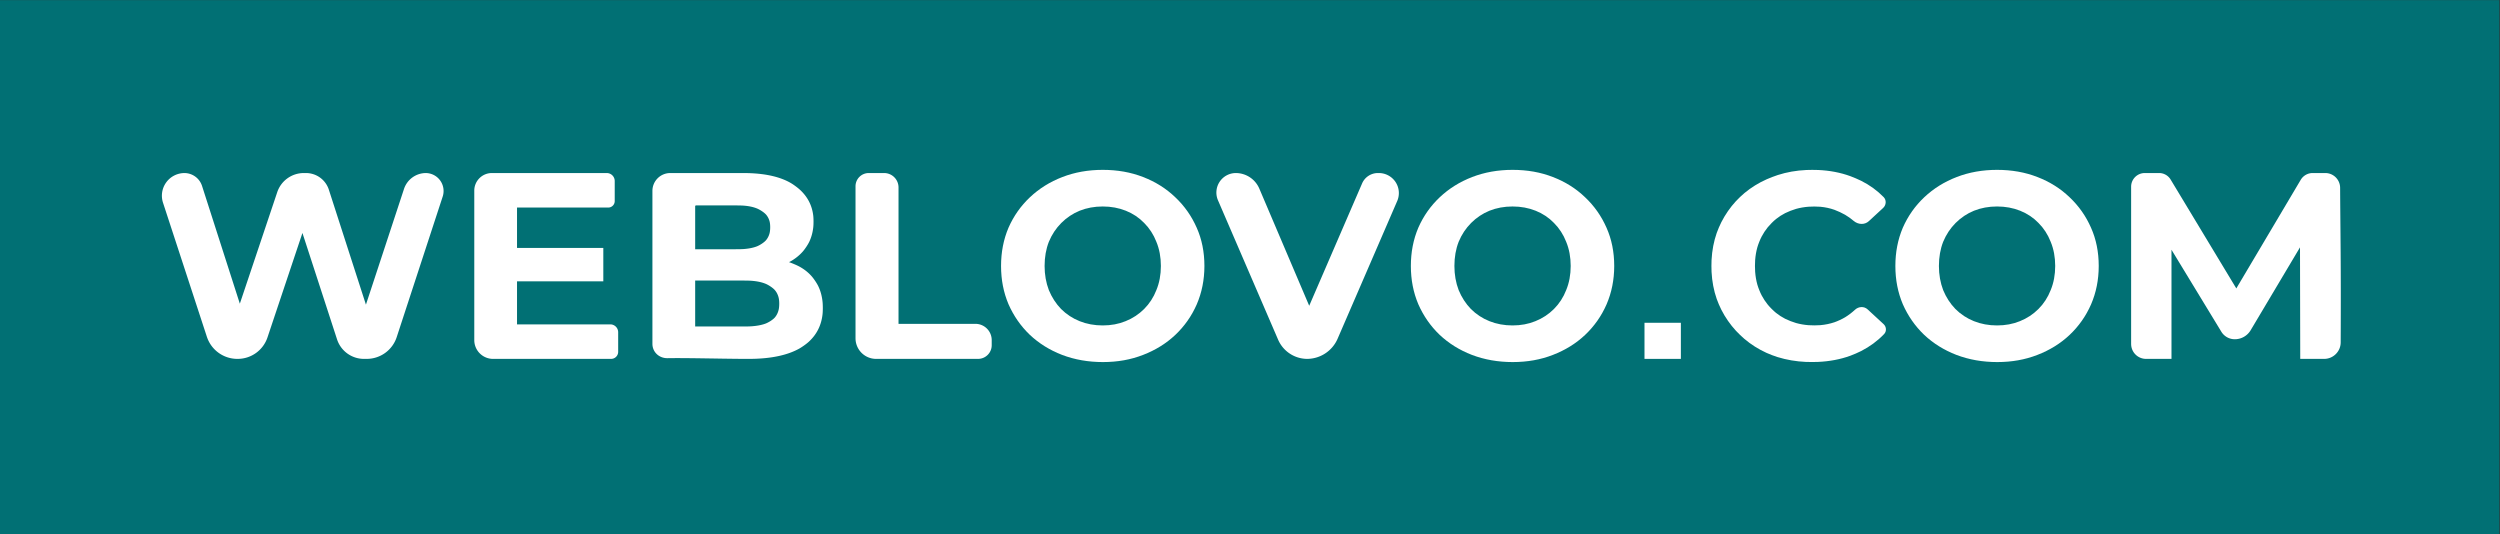
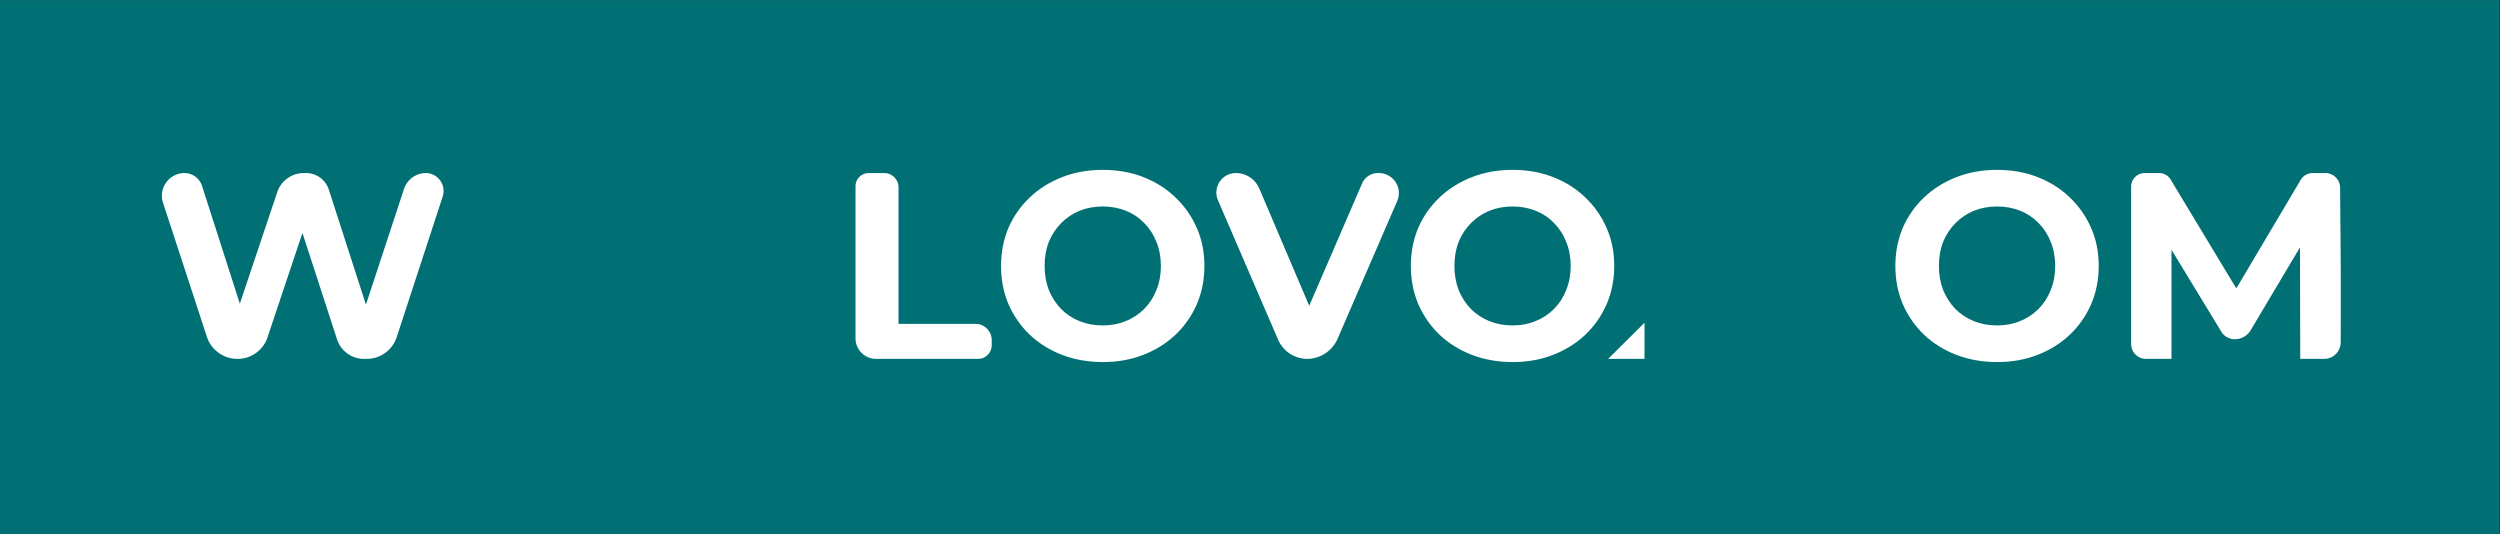
<svg xmlns="http://www.w3.org/2000/svg" xmlns:ns1="http://sodipodi.sourceforge.net/DTD/sodipodi-0.dtd" xmlns:ns2="http://www.inkscape.org/namespaces/inkscape" version="1.1" id="svg2" width="566.933" height="121.16" viewBox="0 0 566.933 121.16" ns1:docname="Bant_Logo_weblovo.svg" ns2:version="1.2.2 (b0a8486541, 2022-12-01)">
  <rect x="0" y="0" width="566.933" height="121.16" fill="#333333" stroke="none" />
  <defs id="defs6">
    <ns2:path-effect effect="fillet_chamfer" id="path-effect723" is_visible="true" lpeversion="1" nodesatellites_param="F,0,0,1,0,2,0,1 @ F,0,0,1,0,2,0,1 @ F,0,0,1,0,2,0,1 @ F,0,0,1,0,2,0,1 @ F,0,0,1,0,2,0,1 @ F,0,0,1,0,2,0,1 @ F,0,0,1,0,2,0,1 @ F,0,0,1,0,2,0,1 @ F,0,0,1,0,2,0,1 @ F,0,0,1,0,2,0,1 @ F,0,0,1,0,2,0,1 @ F,0,0,1,0,2,0,1 @ F,0,0,1,0,2,0,1 @ F,0,0,1,0,2,0,1 @ F,0,0,1,0,2,0,1 @ F,0,0,1,0,2,0,1" unit="px" method="auto" mode="F" radius="2" chamfer_steps="1" flexible="false" use_knot_distance="true" apply_no_radius="true" apply_with_radius="true" only_selected="false" hide_knots="false" />
    <ns2:path-effect effect="fillet_chamfer" id="path-effect721" is_visible="true" lpeversion="1" nodesatellites_param="F,0,0,1,0,2,0,1 @ F,0,0,1,0,2,0,1 @ F,0,0,1,0,2,0,1 @ F,0,0,1,0,2,0,1 @ F,0,0,1,0,2,0,1 @ F,0,0,1,0,2,0,1 @ F,0,0,1,0,2,0,1 @ F,0,0,1,0,2,0,1 @ F,0,0,1,0,2,0,1 @ F,0,0,1,0,2,0,1 @ F,0,0,1,0,2,0,1 @ F,0,0,1,0,2,0,1 @ F,0,0,1,0,2,0,1 @ F,0,0,1,0,2,0,1 @ F,0,0,1,0,2,0,1 @ F,0,0,1,0,2,0,1 @ F,0,0,1,0,2,0,1 @ F,0,0,1,0,2,0,1 @ F,0,0,1,0,2,0,1 @ F,0,0,1,0,2,0,1 @ F,0,0,1,0,2,0,1 @ F,0,0,1,0,2,0,1 @ F,0,0,1,0,2,0,1 @ F,0,0,1,0,2,0,1 @ F,0,0,1,0,2,0,1 @ F,0,0,1,0,2,0,1 @ F,0,0,1,0,2,0,1 @ F,0,0,1,0,2,0,1 @ F,0,0,1,0,2,0,1 @ F,0,0,1,0,2,0,1 @ F,0,0,1,0,2,0,1" unit="px" method="auto" mode="F" radius="2" chamfer_steps="1" flexible="false" use_knot_distance="true" apply_no_radius="true" apply_with_radius="true" only_selected="false" hide_knots="false" />
    <ns2:path-effect effect="fillet_chamfer" id="path-effect719" is_visible="true" lpeversion="1" nodesatellites_param="F,0,0,1,0,2,0,1 @ F,0,0,1,0,2,0,1 @ F,0,0,1,0,2,0,1 @ F,0,0,1,0,2,0,1 @ F,0,0,1,0,2,0,1 @ F,0,0,1,0,2,0,1 @ F,0,0,1,0,2,0,1 @ F,0,0,1,0,2,0,1 @ F,0,0,1,0,2,0,1 @ F,0,0,1,0,2,0,1 @ F,0,0,1,0,2,0,1 @ F,0,0,1,0,2,0,1 | F,0,0,1,0,2,0,1 @ F,0,0,1,0,2,0,1 @ F,0,0,1,0,2,0,1 @ F,0,0,1,0,2,0,1 @ F,0,0,1,0,2,0,1 @ F,0,0,1,0,2,0,1 @ F,0,0,1,0,2,0,1 | F,0,0,1,0,2,0,1 @ F,0,0,1,0,2,0,1 @ F,0,0,1,0,2,0,1 @ F,0,0,1,0,2,0,1 @ F,0,0,1,0,2,0,1 @ F,0,0,1,0,2,0,1 @ F,0,0,1,0,2,0,1 @ F,0,0,1,0,2,0,1 @ F,0,0,1,0,2,0,1 @ F,0,0,1,0,2,0,1 @ F,0,0,1,0,2,0,1 @ F,0,0,1,0,2,0,1" unit="px" method="auto" mode="F" radius="2" chamfer_steps="1" flexible="false" use_knot_distance="true" apply_no_radius="true" apply_with_radius="true" only_selected="false" hide_knots="false" />
    <ns2:path-effect effect="fillet_chamfer" id="path-effect717" is_visible="true" lpeversion="1" nodesatellites_param="F,0,0,1,0,2,0,1 @ F,0,0,1,0,2,0,1 @ F,0,0,1,0,2,0,1 @ F,0,0,1,0,2,0,1" unit="px" method="auto" mode="F" radius="2" chamfer_steps="1" flexible="false" use_knot_distance="true" apply_no_radius="true" apply_with_radius="true" only_selected="false" hide_knots="false" />
    <ns2:path-effect effect="fillet_chamfer" id="path-effect715" is_visible="true" lpeversion="1" nodesatellites_param="F,0,0,1,0,2,0,1 @ F,0,0,1,0,2,0,1 @ F,0,0,1,0,2,0,1 @ F,0,0,1,0,2,0,1 @ F,0,0,1,0,2,0,1 @ F,0,0,1,0,2,0,1 @ F,0,0,1,0,2,0,1 @ F,0,0,1,0,2,0,1" unit="px" method="auto" mode="F" radius="2" chamfer_steps="1" flexible="false" use_knot_distance="true" apply_no_radius="true" apply_with_radius="true" only_selected="false" hide_knots="false" />
    <ns2:path-effect effect="fillet_chamfer" id="path-effect713" is_visible="true" lpeversion="1" nodesatellites_param="F,0,0,1,0,2,0,1 @ F,0,0,1,0,2,0,1 @ F,0,0,1,0,2,0,1 @ F,0,0,1,0,2,0,1 @ F,0,0,1,0,2,0,1 @ F,0,0,1,0,2,0,1 @ F,0,0,1,0,2,0,1 @ F,0,0,1,0,2,0,1 @ F,0,0,1,0,2,0,1 @ F,0,0,1,0,2,0,1 @ F,0,0,1,0,2,0,1 @ F,0,0,1,0,2,0,1 @ F,0,0,1,0,2,0,1 @ F,0,0,1,0,2,0,1 @ F,0,0,1,0,2,0,1 @ F,0,0,1,0,2,0,1 @ F,0,0,1,0,2,0,1 @ F,0,0,1,0,2,0,1 @ F,0,0,1,0,2,0,1 @ F,0,0,1,0,2,0,1 @ F,0,0,1,0,2,0,1 @ F,0,0,1,0,2,0,1" unit="px" method="auto" mode="F" radius="2" chamfer_steps="1" flexible="false" use_knot_distance="true" apply_no_radius="true" apply_with_radius="true" only_selected="false" hide_knots="false" />
    <ns2:path-effect effect="fillet_chamfer" id="path-effect711" is_visible="true" lpeversion="1" nodesatellites_param="F,0,0,1,0,2,0,1 @ F,0,0,1,0,2,0,1 @ F,0,0,1,0,2,0,1 @ F,0,0,1,0,2,0,1 @ F,0,0,1,0,2,0,1 @ F,0,0,1,0,2,0,1 @ F,0,0,1,0,2,0,1 @ F,0,0,1,0,2,0,1 @ F,0,0,1,0,2,0,1 @ F,0,0,1,0,2,0,1 @ F,0,0,1,0,2,0,1 @ F,0,0,1,0,2,0,1 @ F,0,0,1,0,2,0,1 @ F,0,0,1,0,2,0,1 @ F,0,0,1,0,2,0,1 @ F,0,0,1,0,2,0,1 @ F,0,0,1,0,2,0,1 @ F,0,0,1,0,2,0,1 @ F,0,0,1,0,2,0,1 @ F,0,0,1,0,2,0,1 @ F,0,0,1,0,2,0,1 @ F,0,0,1,0,2,0,1 @ F,0,0,1,0,2,0,1 @ F,0,0,1,0,2,0,1 @ F,0,0,1,0,2,0,1 @ F,0,0,1,0,2,0,1 @ F,0,0,1,0,2,0,1 @ F,0,0,1,0,2,0,1 @ F,0,0,1,0,2,0,1 @ F,0,0,1,0,2,0,1 @ F,0,0,1,0,2,0,1 @ F,0,0,1,0,2,0,1" unit="px" method="auto" mode="F" radius="2" chamfer_steps="1" flexible="false" use_knot_distance="true" apply_no_radius="true" apply_with_radius="true" only_selected="false" hide_knots="false" />
    <ns2:path-effect effect="fillet_chamfer" id="path-effect413" is_visible="true" lpeversion="1" nodesatellites_param="F,0,0,1,0,1,0,1 @ F,0,0,1,0,1,0,1 @ F,0,0,1,0,1,0,1 @ F,0,0,1,0,1,0,1" unit="px" method="auto" mode="F" radius="1" chamfer_steps="1" flexible="false" use_knot_distance="true" apply_no_radius="true" apply_with_radius="true" only_selected="false" hide_knots="false" />
    <ns2:path-effect effect="fillet_chamfer" id="path-effect407" is_visible="true" lpeversion="1" nodesatellites_param="F,0,0,1,0,1,0,1 @ F,0,0,1,0,1,0,1 @ F,0,0,1,0,1,0,1 @ F,0,0,1,0,1,0,1" unit="px" method="auto" mode="F" radius="1" chamfer_steps="1" flexible="false" use_knot_distance="true" apply_no_radius="true" apply_with_radius="true" only_selected="false" hide_knots="false" />
    <ns2:path-effect effect="fillet_chamfer" id="path-effect582" is_visible="true" lpeversion="1" nodesatellites_param="F,0,0,1,0,3.957,0,1 @ F,0,0,1,0,5.314,0,1 @ F,0,0,1,0,2.341,0,1 @ F,0,0,1,0,0,0,1 @ F,0,0,1,0,0,0,1 @ F,0,0,1,0,3.429,0,1 @ F,0,0,1,0,2.977,0,1 @ F,0,0,1,0,0,0,1 @ F,0,0,1,0,0,0,1 @ F,0,0,1,0,2.851,0,1 @ F,0,0,1,0,4.281,0,1 @ F,0,0,1,0,3.894,0,1 @ F,0,0,1,0,3.497,0,1 @ F,0,0,1,0,0,0,1 @ F,0,0,1,0,0,0,1 @ F,0,0,1,0,3.853,0,1" unit="px" method="auto" mode="F" radius="1" chamfer_steps="1" flexible="false" use_knot_distance="true" apply_no_radius="true" apply_with_radius="true" only_selected="false" hide_knots="false" />
    <ns2:path-effect effect="fillet_chamfer" id="path-effect580" is_visible="true" lpeversion="1" nodesatellites_param="F,0,0,1,0,3.198,0,1 @ F,0,0,1,0,2.992,0,1 @ F,0,0,1,0,1.359,0,1 @ F,0,0,1,0,1.1,0,1 @ F,0,0,1,0,0,0,1 @ F,0,0,1,0,0,0,1 @ F,0,0,1,0,1.34,0,1 @ F,0,0,1,0,1.204,0,1 | F,0,0,1,0,0.029,0,1 @ F,0,0,1,0,0,0,1 @ F,0,0,1,0,0,0,1 @ F,0,0,1,0,0,0,1" unit="px" method="auto" mode="F" radius="1" chamfer_steps="1" flexible="false" use_knot_distance="true" apply_no_radius="true" apply_with_radius="true" only_selected="false" hide_knots="false" />
    <ns2:path-effect effect="fillet_chamfer" id="path-effect578" is_visible="true" lpeversion="1" nodesatellites_param="F,0,0,1,0,2.567,0,1 @ F,0,0,1,0,3.038,0,1 @ F,0,0,1,0,1,0,1 @ F,0,0,1,0,1,0,1 @ F,0,0,1,0,1,0,1 @ F,0,0,1,0,1,0,1 @ F,0,0,1,0,1,0,1 @ F,0,0,1,0,1,0,1 @ F,0,0,1,0,1,0,1 @ F,0,0,1,0,1,0,1 @ F,0,0,1,0,1,0,1 @ F,0,0,1,0,1,0,1 @ F,0,0,1,0,1,0,1 @ F,0,0,1,0,1,0,1 | F,0,0,1,0,0.003,0,1 @ F,0,0,1,0,1,0,1 @ F,0,0,1,0,1,0,1 @ F,0,0,1,0,1,0,1 @ F,0,0,1,0,1,0,1 @ F,0,0,1,0,1,0,1 @ F,0,0,1,0,0,0,1 @ F,0,0,1,0,0,0,1 @ F,0,0,1,0,1,0,1 @ F,0,0,1,0,1,0,1 @ F,0,0,1,0,1,0,1 @ F,0,0,1,0,1,0,1 @ F,0,0,1,0,1,0,1 @ F,0,0,1,0,0.141,0,1" unit="px" method="auto" mode="F" radius="1" chamfer_steps="1" flexible="false" use_knot_distance="true" apply_no_radius="true" apply_with_radius="true" only_selected="false" hide_knots="false" />
    <ns2:path-effect effect="fillet_chamfer" id="path-effect576" is_visible="true" lpeversion="1" nodesatellites_param="F,0,0,1,0,3.506,0,1 @ F,0,0,1,0,2.248,0,1 @ F,0,0,1,0,2.452,0,1 @ F,0,0,1,0,0,0,1 @ F,0,0,1,0,2.771,0,1 @ F,0,0,1,0,2.326,0,1" unit="px" method="auto" mode="F" radius="1" chamfer_steps="1" flexible="false" use_knot_distance="true" apply_no_radius="true" apply_with_radius="true" only_selected="false" hide_knots="false" />
    <ns2:path-effect effect="fillet_chamfer" id="path-effect574" is_visible="true" lpeversion="1" nodesatellites_param="F,0,0,1,0,3.639,0,1 @ F,0,0,1,0,5.048,0,1 @ F,0,0,1,0,2.907,0,1 @ F,0,0,1,0,0,0,1 @ F,0,0,1,0,0,0,1 @ F,0,0,1,0,1.922,0,1 @ F,0,0,1,0,5.185,0,1 @ F,0,0,1,0,3.734,0,1" unit="px" method="auto" mode="F" radius="1" chamfer_steps="1" flexible="false" use_knot_distance="true" apply_no_radius="true" apply_with_radius="true" only_selected="false" hide_knots="false" />
    <ns2:path-effect effect="fillet_chamfer" id="path-effect572" is_visible="true" lpeversion="1" nodesatellites_param="F,0,0,1,0,1,0,1 @ F,0,0,1,0,1,0,1 @ F,0,0,1,0,1,0,1 @ F,0,0,1,0,1,0,1 @ F,0,0,1,0,1,0,1 @ F,0,0,1,0,1,0,1 @ F,0,0,1,0,1,0,1 @ F,0,0,1,0,1,0,1 @ F,0,0,1,0,1,0,1 @ F,0,0,1,0,1,0,1 @ F,0,0,1,0,1.291,0,1 @ F,0,0,1,0,1.781,0,1 @ F,0,0,1,0,1,0,1 @ F,0,0,1,0,1,0,1 @ F,0,0,1,0,1,0,1 @ F,0,0,1,0,1,0,1 @ F,0,0,1,0,1,0,1 @ F,0,0,1,0,1,0,1 @ F,0,0,1,0,1,0,1 @ F,0,0,1,0,1,0,1 @ F,0,0,1,0,1,0,1 @ F,0,0,1,0,1,0,1 @ F,0,0,1,0,1,0,1 @ F,0,0,1,0,1.502,0,1 @ F,0,0,1,0,1.18,0,1 @ F,0,0,1,0,1,0,1" unit="px" method="auto" mode="F" radius="1" chamfer_steps="1" flexible="false" use_knot_distance="true" apply_no_radius="true" apply_with_radius="true" only_selected="false" hide_knots="false" />
    <ns2:path-effect effect="fillet_chamfer" id="path-effect570" is_visible="true" lpeversion="1" nodesatellites_param="F,0,0,1,0,2.54,0,1 @ F,0,0,1,0,2.326,0,1 @ F,0,0,1,0,1.292,0,1 @ F,0,0,1,0,0,0,1 @ F,0,0,1,0,0,0,1 @ F,0,0,1,0,1.348,0,1 @ F,0,0,1,0,2.513,0,1 @ F,0,0,1,0,2.798,0,1 @ F,0,0,1,0,0,0,1 @ F,0,0,1,0,0,0,1 @ F,0,0,1,0,0,0,1 @ F,0,0,1,0,1.779,0,1 @ F,0,0,1,0,1.497,0,1 @ F,0,0,1,0,0,0,1 @ F,0,0,1,0,0,0,1 @ F,0,0,1,0,0,0,1" unit="px" method="auto" mode="F" radius="1" chamfer_steps="1" flexible="false" use_knot_distance="true" apply_no_radius="true" apply_with_radius="true" only_selected="false" hide_knots="false" />
    <ns2:path-effect effect="fillet_chamfer" id="path-effect3682" is_visible="true" lpeversion="1" nodesatellites_param="F,0,0,1,0,1,0,1 @ F,0,0,1,0,1,0,1 @ F,0,0,1,0,1,0,1 @ F,0,0,1,0,1,0,1 @ F,0,0,1,0,1,0,1 @ F,0,0,1,0,1,0,1 @ F,0,0,1,0,1,0,1 @ F,0,0,1,0,1,0,1 @ F,0,0,1,0,1,0,1 @ F,0,0,1,0,1,0,1 @ F,0,0,1,0,1,0,1 @ F,0,0,1,0,1,0,1 @ F,0,0,1,0,1,0,1 @ F,0,0,1,0,1,0,1 @ F,0,0,1,0,1,0,1 @ F,0,0,1,0,1,0,1" unit="px" method="auto" mode="F" radius="1" chamfer_steps="1" flexible="false" use_knot_distance="true" apply_no_radius="true" apply_with_radius="true" only_selected="false" hide_knots="false" />
    <ns2:path-effect effect="fillet_chamfer" id="path-effect3680" is_visible="true" lpeversion="1" nodesatellites_param="F,0,0,1,0,1,0,1 @ F,0,0,1,0,1,0,1 @ F,0,0,1,0,1,0,1 @ F,0,0,1,0,1,0,1 @ F,0,0,1,0,1,0,1 @ F,0,0,1,0,1,0,1 @ F,0,0,1,0,1,0,1 @ F,0,0,1,0,1,0,1 @ F,0,0,1,0,1,0,1 @ F,0,0,1,0,1,0,1 @ F,0,0,1,0,1,0,1 @ F,0,0,1,0,1,0,1 @ F,0,0,1,0,1,0,1 @ F,0,0,1,0,1,0,1 @ F,0,0,1,0,1,0,1 @ F,0,0,1,0,1,0,1 @ F,0,0,1,0,1,0,1 @ F,0,0,1,0,1,0,1 @ F,0,0,1,0,1,0,1 @ F,0,0,1,0,1,0,1 @ F,0,0,1,0,1,0,1 @ F,0,0,1,0,1,0,1 @ F,0,0,1,0,1,0,1 @ F,0,0,1,0,1,0,1 @ F,0,0,1,0,1,0,1 @ F,0,0,1,0,1,0,1 @ F,0,0,1,0,1,0,1 @ F,0,0,1,0,1,0,1 @ F,0,0,1,0,1,0,1 @ F,0,0,1,0,1,0,1" unit="px" method="auto" mode="F" radius="1" chamfer_steps="1" flexible="false" use_knot_distance="true" apply_no_radius="true" apply_with_radius="true" only_selected="false" hide_knots="false" />
    <ns2:path-effect effect="fillet_chamfer" id="path-effect3678" is_visible="true" lpeversion="1" nodesatellites_param="F,0,0,1,0,1,0,1 @ F,0,0,1,0,1,0,1 @ F,0,0,1,0,1,0,1 @ F,0,0,1,0,1,0,1" unit="px" method="auto" mode="F" radius="1" chamfer_steps="1" flexible="false" use_knot_distance="true" apply_no_radius="true" apply_with_radius="true" only_selected="false" hide_knots="false" />
    <ns2:path-effect effect="fillet_chamfer" id="path-effect3676" is_visible="true" lpeversion="1" nodesatellites_param="F,0,0,1,0,1,0,1 @ F,0,0,1,0,1,0,1 @ F,0,0,1,0,1,0,1 @ F,0,0,1,0,1,0,1 @ F,0,0,1,0,1,0,1 @ F,0,0,1,0,1,0,1 @ F,0,0,1,0,1,0,1 @ F,0,0,1,0,1,0,1" unit="px" method="auto" mode="F" radius="1" chamfer_steps="1" flexible="false" use_knot_distance="true" apply_no_radius="true" apply_with_radius="true" only_selected="false" hide_knots="false" />
    <ns2:path-effect effect="fillet_chamfer" id="path-effect3674" is_visible="true" lpeversion="1" nodesatellites_param="F,0,0,1,0,1,0,1 @ F,0,0,1,0,1,0,1 @ F,0,0,1,0,1,0,1 @ F,0,0,1,0,1,0,1" unit="px" method="auto" mode="F" radius="1" chamfer_steps="1" flexible="false" use_knot_distance="true" apply_no_radius="true" apply_with_radius="true" only_selected="false" hide_knots="false" />
    <ns2:path-effect effect="fillet_chamfer" id="path-effect3672" is_visible="true" lpeversion="1" nodesatellites_param="F,0,0,1,0,1,0,1 @ F,0,0,1,0,1,0,1 @ F,0,0,1,0,1,0,1 @ F,0,0,1,0,1,0,1 @ F,0,0,1,0,1,0,1 @ F,0,0,1,0,1,0,1 @ F,0,0,1,0,1,0,1 @ F,0,0,1,0,1,0,1 @ F,0,0,1,0,1,0,1 @ F,0,0,1,0,1,0,1 @ F,0,0,1,0,1,0,1 @ F,0,0,1,0,1,0,1 @ F,0,0,1,0,1,0,1 @ F,0,0,1,0,1,0,1 @ F,0,0,1,0,1,0,1 @ F,0,0,1,0,1,0,1 @ F,0,0,1,0,1,0,1 @ F,0,0,1,0,1,0,1 @ F,0,0,1,0,1,0,1 @ F,0,0,1,0,1,0,1 @ F,0,0,1,0,1,0,1 @ F,0,0,1,0,1,0,1" unit="px" method="auto" mode="F" radius="1" chamfer_steps="1" flexible="false" use_knot_distance="true" apply_no_radius="true" apply_with_radius="true" only_selected="false" hide_knots="false" />
    <ns2:path-effect effect="fillet_chamfer" id="path-effect3670" is_visible="true" lpeversion="1" nodesatellites_param="F,0,0,1,0,0,0,1 @ F,0,0,1,0,0,0,1 @ F,0,0,1,0,0,0,1 @ F,0,0,1,0,0,0,1 @ F,0,0,1,0,0,0,1 @ F,0,0,1,0,0,0,1 @ F,0,0,1,0,0,0,1 @ F,0,0,1,0,0,0,1 @ F,0,0,1,0,0,0,1 @ F,0,0,1,0,0,0,1 @ F,0,0,1,0,0,0,1 @ F,0,0,1,0,0,0,1 | F,0,0,1,0,0,0,1 @ F,0,0,1,0,0,0,1 @ F,0,0,1,0,0,0,1 @ F,0,0,1,0,0,0,1 @ F,0,0,1,0,0,0,1 @ F,0,0,1,0,0,0,1 @ F,0,0,1,0,0,0,1 @ F,0,0,1,0,0,0,1 @ F,0,0,1,0,0,0,1 @ F,0,0,1,0,0,0,1 @ F,0,0,1,0,0,0,1 @ F,0,0,1,0,0,0,1" unit="px" method="auto" mode="F" radius="0" chamfer_steps="1" flexible="false" use_knot_distance="true" apply_no_radius="true" apply_with_radius="true" only_selected="false" hide_knots="false" />
    <ns2:path-effect effect="fillet_chamfer" id="path-effect3668" is_visible="true" lpeversion="1" nodesatellites_param="F,0,0,1,0,1,0,1 @ F,0,0,1,0,1,0,1 @ F,0,0,1,0,1,0,1 @ F,0,0,1,0,1,0,1 @ F,0,0,1,0,1,0,1 @ F,0,0,1,0,1,0,1 @ F,0,0,1,0,1,0,1 @ F,0,0,1,0,1,0,1 @ F,0,0,1,0,1,0,1 @ F,0,0,1,0,1,0,1 @ F,0,0,1,0,1,0,1 @ F,0,0,1,0,1,0,1 @ F,0,0,1,0,1,0,1 @ F,0,0,1,0,1,0,1 @ F,0,0,1,0,1,0,1 @ F,0,0,1,0,1,0,1 @ F,0,0,1,0,1,0,1 @ F,0,0,1,0,1,0,1 @ F,0,0,1,0,1,0,1 @ F,0,0,1,0,1,0,1 @ F,0,0,1,0,1,0,1 @ F,0,0,1,0,1,0,1 @ F,0,0,1,0,1,0,1 @ F,0,0,1,0,1,0,1 @ F,0,0,1,0,1,0,1 @ F,0,0,1,0,1,0,1 @ F,0,0,1,0,1,0,1 @ F,0,0,1,0,1,0,1 @ F,0,0,1,0,1,0,1 @ F,0,0,1,0,1,0,1 @ F,0,0,1,0,1,0,1 @ F,0,0,1,0,1,0,1" unit="px" method="auto" mode="F" radius="1" chamfer_steps="1" flexible="false" use_knot_distance="true" apply_no_radius="true" apply_with_radius="true" only_selected="false" hide_knots="false" />
    <ns2:path-effect effect="fillet_chamfer" id="path-effect3666" is_visible="true" lpeversion="1" nodesatellites_param="F,0,0,1,0,1,0,1 @ F,0,0,1,0,1,0,1 @ F,0,0,1,0,1,0,1 @ F,0,0,1,0,1,0,1 @ F,0,0,1,0,1,0,1 @ F,0,0,1,0,1,0,1 @ F,0,0,1,0,1,0,1 @ F,0,0,1,0,1,0,1 @ F,0,0,1,0,1,0,1 @ F,0,0,1,0,1,0,1 @ F,0,0,1,0,1,0,1 @ F,0,0,1,0,1,0,1 | F,0,0,1,0,1,0,1 @ F,0,0,1,0,1,0,1 @ F,0,0,1,0,1,0,1 @ F,0,0,1,0,1,0,1 @ F,0,0,1,0,1,0,1 @ F,0,0,1,0,1,0,1 @ F,0,0,1,0,1,0,1 | F,0,0,1,0,1,0,1 @ F,0,0,1,0,1,0,1 @ F,0,0,1,0,1,0,1 @ F,0,0,1,0,1,0,1 @ F,0,0,1,0,1,0,1 @ F,0,0,1,0,1,0,1 @ F,0,0,1,0,1,0,1 @ F,0,0,1,0,1,0,1 @ F,0,0,1,0,1,0,1 @ F,0,0,1,0,1,0,1 @ F,0,0,1,0,1,0,1 @ F,0,0,1,0,1,0,1" unit="px" method="auto" mode="F" radius="1" chamfer_steps="1" flexible="false" use_knot_distance="true" apply_no_radius="true" apply_with_radius="true" only_selected="false" hide_knots="false" />
    <ns2:path-effect effect="fillet_chamfer" id="path-effect407-3" is_visible="true" lpeversion="1" nodesatellites_param="F,0,0,1,0,1,0,1 @ F,0,0,1,0,1,0,1 @ F,0,0,1,0,1,0,1 @ F,0,0,1,0,1,0,1" unit="px" method="auto" mode="F" radius="1" chamfer_steps="1" flexible="false" use_knot_distance="true" apply_no_radius="true" apply_with_radius="true" only_selected="false" hide_knots="false" />
  </defs>
  <ns1:namedview id="namedview4" pagecolor="#ffffff" bordercolor="#000000" borderopacity="0.25" ns2:showpageshadow="2" ns2:pageopacity="0.0" ns2:pagecheckerboard="0" ns2:deskcolor="#d1d1d1" showgrid="false" ns2:zoom="1.4142136" ns2:cx="327.39044" ns2:cy="82.37794" ns2:window-width="1920" ns2:window-height="998" ns2:window-x="0" ns2:window-y="0" ns2:window-maximized="1" ns2:current-layer="g10">
    <ns2:page x="0" y="0" id="page8" width="566.933" height="121.16" />
  </ns1:namedview>
  <g id="g10" ns2:groupmode="layer" ns2:label="Page 1" transform="matrix(1.333,0,0,-1.333,0,121.16)">
    <path d="M -0.011,-3.90625e-4 H 425.203 V 90.87 H -0.011 V -3.90625e-4" style="fill:#017074;fill-opacity:1;fill-rule:nonzero;stroke:none;stroke-width:0.1" id="path14" ns1:insensitive="true" />
    <g id="g787">
      <g id="g591">
        <path d="m 35.193,33.599 -7.46,22.804 a 3.853,3.853 54.058 0 0 3.662,5.05 3.164,3.164 143.293 0 0 2.989,-2.229 l 8.273,-25.774 h -3.794 L 47.166,58.203 a 4.767,4.767 35.727 0 0 4.519,3.251 h 0.368 a 4.089,4.089 143.939 0 0 3.892,-2.834 l 8.119,-25.169 h -3.658 l 8.323,25.295 a 3.939,3.939 35.894 0 0 3.742,2.708 3.057,3.057 124.715 0 0 2.819,-4.069 L 67.489,33.54 a 5.372,5.372 35.942 0 0 -5.105,-3.701 h -0.467 a 4.815,4.815 144.012 0 0 -4.579,3.325 l -6.912,21.245 h 2.078 l -6.998,-20.916 a 5.352,5.352 35.751 0 0 -5.075,-3.654 h -0.049 a 5.458,5.458 144.058 0 0 -5.188,3.761 z" id="path522" style="font-size:59.467px;font-family:Montserrat;-inkscape-font-specification:'Montserrat, @wght=700';font-variation-settings:'wght' 700;fill:#ffffff;stroke:#e1e4e6;stroke-width:1.623;stroke-opacity:0;paint-order:fill markers stroke" ns2:path-effect="#path-effect582" ns2:original-d="M 36.423661,29.838388 26.08083,61.454032 h 7.587755 l 8.987872,-28.002426 h -3.79388 l 9.394366,28.002426 h 6.77478 l 9.033041,-28.002426 h -3.658381 l 9.213702,28.002426 h 7.000607 L 66.277859,29.838388 h -7.858745 l -7.994242,24.569871 h 2.0776 L 44.282405,29.838388 Z" />
      </g>
-       <path d="m 80.686,33.037 v 25.425 a 2.992,2.992 45 0 0 2.992,2.992 l 19.541,0 a 1.359,1.359 135 0 0 1.359,-1.359 v -3.412 a 1.1,1.1 45 0 0 -1.1,-1.1 l -15.521,0 V 35.71 h 15.868 a 1.34,1.34 135 0 0 1.34,-1.34 v -3.328 a 1.204,1.204 45 0 0 -1.204,-1.204 l -20.077,0 a 3.198,3.198 135 0 0 -3.198,3.198 z m 6.73,10.019 v 5.662 h 15.221 V 43.027 H 87.444 a 0.029,0.029 135 0 0 -0.029,0.029 z" id="path524" style="font-size:59.467px;font-family:Montserrat;-inkscape-font-specification:'Montserrat, @wght=700';font-variation-settings:'wght' 700;fill:#ffffff;stroke:#e1e4e6;stroke-width:1.623;stroke-opacity:0;paint-order:fill markers stroke" ns2:path-effect="#path-effect580" ns2:original-d="M 80.685594,29.838388 V 61.454032 H 104.57799 V 55.582561 H 87.957192 V 35.709866 H 105.16513 V 29.838388 Z M 87.41521,43.02663 v 5.690815 h 15.22067 V 43.02663 Z" />
-       <path d="m 110.991,32.405 0,26.011 a 3.038,3.038 45 0 0 3.038,3.038 h 11.409 c 0.552,0 1.448,0.002 2,-0.017 2.98,-0.101 5.35,-0.664 7.111,-1.689 0.477,-0.278 1.197,-0.816 1.599,-1.194 1.265,-1.187 1.998,-2.628 2.201,-4.323 0.066,-0.548 0.065,-1.447 0.006,-1.996 -0.095,-0.89 -0.321,-1.712 -0.678,-2.467 -0.236,-0.499 -0.736,-1.248 -1.101,-1.662 -0.525,-0.595 -1.142,-1.108 -1.85,-1.538 -0.472,-0.287 -1.286,-0.666 -1.808,-0.847 -0.907,-0.315 -1.892,-0.51 -2.952,-0.584 -0.551,-0.038 -0.811,0.372 -0.579,0.873 l 0.017,0.037 c 0.232,0.501 0.869,0.911 1.42,0.878 1.207,-0.072 2.323,-0.275 3.35,-0.611 0.525,-0.172 1.353,-0.518 1.838,-0.783 0.799,-0.437 1.485,-0.979 2.056,-1.624 0.366,-0.413 0.871,-1.159 1.115,-1.653 0.408,-0.829 0.661,-1.759 0.758,-2.792 0.052,-0.55 0.052,-1.448 -0.005,-1.997 -0.201,-1.906 -0.993,-3.487 -2.378,-4.743 -0.409,-0.371 -1.143,-0.89 -1.626,-1.156 -1.896,-1.045 -4.426,-1.617 -7.592,-1.714 -0.552,-0.017 -1.448,-0.015 -2,-0.012 -4.114,0.023 -9.385,0.173 -12.788,0.119 -1.416,-0.022 -2.562,1.028 -2.562,2.445 z m 7.274,2.943 h 7.533 c 0.552,0 1.448,-0.005 1.999,0.031 0.933,0.06 1.73,0.208 2.39,0.444 0.519,0.186 1.301,0.66 1.652,1.083 0.309,0.374 0.522,0.818 0.637,1.333 0.12,0.538 0.121,1.448 -0.005,1.985 -0.116,0.496 -0.326,0.926 -0.631,1.291 -0.353,0.422 -1.123,0.914 -1.635,1.117 -0.664,0.264 -1.466,0.429 -2.408,0.496 -0.551,0.039 -1.447,0.034 -1.999,0.034 h -8.078 v 5.329 h 6.814 c 0.552,0 1.448,-0.006 1.999,0.035 0.837,0.062 1.56,0.204 2.17,0.429 0.517,0.19 1.292,0.676 1.64,1.102 0.279,0.343 0.475,0.74 0.587,1.192 0.133,0.535 0.134,1.449 -0.006,1.981 -0.112,0.423 -0.302,0.795 -0.569,1.116 -0.352,0.422 -1.128,0.908 -1.642,1.107 -0.611,0.238 -1.338,0.389 -2.179,0.454 -0.551,0.043 -1.447,0.037 -1.999,0.037 h -6.13 a 0.141,0.141 45 0 1 -0.141,-0.141 V 35.351 a 0.003,0.003 135 0 1 0.003,-0.003 z" id="path526" style="font-size:59.467px;font-family:Montserrat;-inkscape-font-specification:'Montserrat, @wght=700';font-variation-settings:'wght' 700;fill:#ffffff;stroke:#e1e4e6;stroke-width:1.623;stroke-opacity:0;paint-order:fill markers stroke" ns2:path-effect="#path-effect578" ns2:original-d="m 110.99142,29.838388 v 31.615644 h 15.4465 c 3.97454,0 6.95544,-0.752754 8.94271,-2.258261 2.01738,-1.505507 3.02607,-3.492775 3.02607,-5.961806 0,-1.656056 -0.40649,-3.101342 -1.21946,-4.335857 -0.81297,-1.204403 -1.92705,-2.137818 -3.34223,-2.800243 -1.41517,-0.662425 -3.04112,-0.993638 -4.87784,-0.993638 l 0.85814,1.85178 c 1.98727,0 3.74871,-0.331213 5.28433,-0.993638 1.53561,-0.632313 2.72496,-1.580784 3.56805,-2.845411 0.87319,-1.264622 1.30979,-2.815294 1.30979,-4.652016 0,-2.709911 -1.06891,-4.832675 -3.20673,-6.368294 -2.13782,-1.505507 -5.28433,-2.25839 -9.43953,-2.25826 -5.4515,1.71e-4 -13.65725,0.299834 -16.3498,0 z m 7.2716,5.510159 h 8.53622 c 1.89694,0 3.32717,0.301101 4.2907,0.903302 0.99363,0.632313 1.49045,1.625949 1.49045,2.980907 0,1.324846 -0.49682,2.303426 -1.49045,2.935739 -0.96353,0.662421 -2.39376,0.993631 -4.2907,0.993631 h -9.0782 v 5.329495 h 7.81358 c 1.77649,0 3.13145,0.301101 4.06486,0.903302 0.96353,0.632314 1.44529,1.580785 1.44529,2.845412 0,1.234515 -0.48176,2.152874 -1.44529,2.755075 -0.93341,0.632314 -2.28837,0.948471 -4.06486,0.948471 h -7.2716 z" ns1:nodetypes="ccscscsccccscsccscscsccscscscc" />
      <path d="m 145.543,33.345 v 25.861 a 2.248,2.248 45 0 0 2.248,2.248 h 2.616 a 2.452,2.452 135 0 0 2.452,-2.452 V 35.8 h 13.082 a 2.771,2.771 135 0 0 2.771,-2.771 V 32.164 A 2.326,2.326 45 0 0 166.387,29.838 h -17.338 a 3.506,3.506 135 0 0 -3.506,3.506 z" id="path528" style="font-size:59.467px;font-family:Montserrat;-inkscape-font-specification:'Montserrat, @wght=700';font-variation-settings:'wght' 700;fill:#ffffff;stroke:#e1e4e6;stroke-width:1.623;stroke-opacity:0;paint-order:fill markers stroke" ns2:path-effect="#path-effect576" ns2:original-d="m 145.54278,29.838388 v 31.615644 h 7.31676 v -25.65383 h 15.85299 v -5.961814 z" />
      <path d="m 187.645,29.296 q -3.749,0 -6.955,1.219 -3.162,1.219 -5.51,3.433 -2.303,2.213 -3.613,5.194 -1.265,2.981 -1.265,6.504 0,3.523 1.265,6.504 1.31,2.981 3.658,5.194 2.349,2.213 5.51,3.433 3.162,1.219 6.865,1.219 3.749,0 6.865,-1.219 3.162,-1.219 5.465,-3.433 2.349,-2.213 3.658,-5.194 1.31,-2.936 1.31,-6.504 0,-3.523 -1.31,-6.549 -1.31,-2.981 -3.658,-5.194 -2.303,-2.168 -5.465,-3.387 -3.116,-1.219 -6.82,-1.219 z m -0.045,6.233 q 2.123,0 3.884,0.723 1.807,0.723 3.162,2.078 1.355,1.355 2.078,3.207 0.768,1.852 0.768,4.11 0,2.258 -0.768,4.11 -0.723,1.852 -2.078,3.207 -1.31,1.355 -3.116,2.078 -1.807,0.723 -3.929,0.723 -2.123,0 -3.929,-0.723 -1.761,-0.723 -3.116,-2.078 -1.355,-1.355 -2.123,-3.207 -0.723,-1.852 -0.723,-4.11 0,-2.213 0.723,-4.11 0.768,-1.852 2.078,-3.207 1.355,-1.355 3.162,-2.078 1.807,-0.723 3.929,-0.723 z" id="path530" style="font-size:59.467px;font-family:Montserrat;-inkscape-font-specification:'Montserrat, @wght=700';font-variation-settings:'wght' 700;fill:#ffffff;stroke:#e1e4e6;stroke-width:1.623;stroke-opacity:0;paint-order:fill markers stroke" />
      <path d="m 217.404,33.18 -10.198,23.639 a 3.32,3.32 56.668 0 0 3.049,4.635 4.359,4.359 146.194 0 0 3.994,-2.675 l 10.785,-25.328 h -4.652 l 11.342,26.238 a 2.925,2.925 33.312 0 0 2.685,1.765 h 0.164 a 3.406,3.406 123.297 0 0 3.125,-4.758 L 227.556,33.266 a 5.686,5.686 33.297 0 0 -5.218,-3.427 5.422,5.422 145.891 0 0 -4.934,3.341 z" id="path532" style="font-size:59.467px;font-family:Montserrat;-inkscape-font-specification:'Montserrat, @wght=700';font-variation-settings:'wght' 700;fill:#ffffff;stroke:#e1e4e6;stroke-width:1.623;stroke-opacity:0;paint-order:fill markers stroke" ns2:path-effect="#path-effect574" ns2:original-d="m 218.84591,29.838388 -13.63989,31.615644 h 7.90392 l 11.92361,-28.002426 h -4.65202 l 12.10428,28.002426 h 7.2716 L 226.07235,29.838388 Z" />
      <path d="m 257.363,29.296 q -3.749,0 -6.955,1.219 -3.162,1.219 -5.51,3.433 -2.303,2.213 -3.613,5.194 -1.265,2.981 -1.265,6.504 0,3.523 1.265,6.504 1.31,2.981 3.658,5.194 2.349,2.213 5.51,3.433 3.162,1.219 6.865,1.219 3.749,0 6.865,-1.219 3.162,-1.219 5.465,-3.433 2.349,-2.213 3.658,-5.194 1.31,-2.936 1.31,-6.504 0,-3.523 -1.31,-6.549 -1.31,-2.981 -3.658,-5.194 -2.303,-2.168 -5.465,-3.387 -3.116,-1.219 -6.82,-1.219 z m -0.045,6.233 q 2.123,0 3.884,0.723 1.807,0.723 3.162,2.078 1.355,1.355 2.078,3.207 0.768,1.852 0.768,4.11 0,2.258 -0.768,4.11 -0.723,1.852 -2.078,3.207 -1.31,1.355 -3.116,2.078 -1.807,0.723 -3.929,0.723 -2.123,0 -3.929,-0.723 -1.761,-0.723 -3.116,-2.078 -1.355,-1.355 -2.123,-3.207 -0.723,-1.852 -0.723,-4.11 0,-2.213 0.723,-4.11 0.768,-1.852 2.078,-3.207 1.355,-1.355 3.162,-2.078 1.807,-0.723 3.929,-0.723 z" id="path534" style="font-size:59.467px;font-family:Montserrat;-inkscape-font-specification:'Montserrat, @wght=700';font-variation-settings:'wght' 700;fill:#ffffff;stroke:#e1e4e6;stroke-width:1.623;stroke-opacity:0;paint-order:fill markers stroke" />
-       <path d="m 279.765,35.981 h 6.188 v -6.142 h -6.188 z" style="font-size:59.467px;font-family:'42dot Sans';-inkscape-font-specification:'42dot Sans, @wght=700';font-variation-settings:'wght' 700;fill:#ffffff;stroke:#e1e4e6;stroke-width:1.623;stroke-opacity:0;paint-order:fill markers stroke" id="path536" />
-       <path d="m 307.265,29.319 c -1.709,0.077 -3.334,0.354 -4.874,0.83 -0.528,0.163 -1.365,0.482 -1.867,0.712 -1.382,0.632 -2.634,1.423 -3.757,2.373 -0.421,0.357 -1.068,0.978 -1.442,1.384 -0.985,1.071 -1.814,2.263 -2.485,3.576 -0.251,0.492 -0.607,1.315 -0.788,1.836 -0.502,1.442 -0.795,2.981 -0.879,4.617 -0.028,0.551 -0.028,1.448 0,1.999 0.084,1.636 0.377,3.175 0.879,4.617 0.182,0.521 0.537,1.344 0.788,1.836 0.671,1.313 1.5,2.505 2.485,3.576 0.374,0.406 1.023,1.024 1.448,1.377 1.141,0.948 2.404,1.73 3.791,2.346 0.505,0.224 1.342,0.545 1.867,0.715 1.526,0.494 3.153,0.781 4.879,0.86 0.552,0.025 1.448,0.025 1.999,7.94e-4 1.974,-0.088 3.801,-0.438 5.479,-1.051 0.519,-0.189 1.343,-0.542 1.837,-0.788 1.443,-0.718 2.719,-1.644 3.83,-2.778 0.499,-0.509 0.437,-1.354 -0.087,-1.837 l -2.439,-2.252 c -0.723,-0.667 -1.826,-0.594 -2.575,0.043 -0.468,0.398 -0.955,0.745 -1.461,1.043 -0.476,0.28 -1.29,0.659 -1.81,0.844 -0.767,0.272 -1.572,0.445 -2.414,0.521 -0.55,0.05 -1.447,0.049 -1.998,0.006 -0.738,-0.058 -1.444,-0.18 -2.118,-0.368 -0.532,-0.148 -1.369,-0.474 -1.86,-0.726 -0.555,-0.285 -1.072,-0.618 -1.55,-1.001 -0.431,-0.345 -1.066,-0.981 -1.413,-1.41 -0.389,-0.481 -0.732,-1.001 -1.028,-1.559 -0.259,-0.488 -0.593,-1.321 -0.741,-1.853 -0.19,-0.683 -0.313,-1.404 -0.37,-2.162 -0.042,-0.551 -0.042,-1.448 0,-1.998 0.057,-0.758 0.181,-1.479 0.37,-2.162 0.148,-0.532 0.482,-1.365 0.741,-1.853 0.297,-0.559 0.639,-1.079 1.028,-1.559 0.347,-0.429 0.982,-1.065 1.413,-1.41 0.478,-0.383 0.995,-0.717 1.55,-1.001 0.491,-0.252 1.328,-0.577 1.86,-0.726 0.673,-0.188 1.379,-0.311 2.118,-0.368 0.55,-0.043 1.448,-0.043 1.998,0.004 0.839,0.072 1.642,0.237 2.407,0.494 0.523,0.176 1.337,0.556 1.809,0.843 0.591,0.36 1.156,0.789 1.694,1.287 0.609,0.562 1.534,0.626 2.144,0.064 l 2.726,-2.516 c 0.479,-0.442 0.536,-1.213 0.084,-1.683 -1.13,-1.175 -2.434,-2.139 -3.912,-2.892 -0.492,-0.251 -1.314,-0.608 -1.833,-0.797 -1.685,-0.614 -3.526,-0.965 -5.525,-1.052 -0.552,-0.024 -1.448,-0.024 -1.999,8.86e-4 z" id="path538" style="font-size:59.467px;font-family:Montserrat;-inkscape-font-specification:'Montserrat, @wght=700';font-variation-settings:'wght' 700;fill:#ffffff;stroke:#e1e4e6;stroke-width:1.623;stroke-opacity:0;paint-order:fill markers stroke" ns2:path-effect="#path-effect572" ns2:original-d="m 308.26438,29.296412 q -3.65838,0 -6.81994,1.174294 -3.11641,1.219462 -5.41983,3.432555 -2.30342,2.213092 -3.61321,5.193999 -1.26463,2.9809 -1.26463,6.54895 0,3.568058 1.26463,6.548957 1.30979,2.980907 3.61321,5.193999 2.34859,2.213093 5.46499,3.387387 3.1164,1.219462 6.81995,1.219462 4.11003,0 7.40709,-1.445286 3.34222,-1.400118 5.60049,-4.155201 l -4.69719,-4.335857 q -1.62594,1.851773 -3.61322,2.755076 -1.98727,0.94847 -4.33585,0.94847 -2.2131,0 -4.06487,-0.722639 -1.85177,-0.722647 -3.20673,-2.077604 -1.35496,-1.35495 -2.12276,-3.206731 -0.72265,-1.851773 -0.72265,-4.110033 0,-2.258261 0.72265,-4.110034 0.7678,-1.851772 2.12276,-3.206723 1.35496,-1.354957 3.20673,-2.077604 1.85177,-0.722639 4.06487,-0.722639 2.34858,0 4.33585,0.903303 1.98728,0.94847 3.61322,2.845403 l 4.69719,-4.335857 q -2.25827,-2.755075 -5.60049,-4.200361 -3.29706,-1.445286 -7.45226,-1.445286 z" />
+       <path d="m 279.765,35.981 v -6.142 h -6.188 z" style="font-size:59.467px;font-family:'42dot Sans';-inkscape-font-specification:'42dot Sans, @wght=700';font-variation-settings:'wght' 700;fill:#ffffff;stroke:#e1e4e6;stroke-width:1.623;stroke-opacity:0;paint-order:fill markers stroke" id="path536" />
      <path d="m 339.788,29.296 q -3.749,0 -6.955,1.219 -3.162,1.219 -5.51,3.433 -2.303,2.213 -3.613,5.194 -1.265,2.981 -1.265,6.504 0,3.523 1.265,6.504 1.31,2.981 3.658,5.194 2.349,2.213 5.51,3.433 3.162,1.219 6.865,1.219 3.749,0 6.865,-1.219 3.162,-1.219 5.465,-3.433 2.349,-2.213 3.658,-5.194 1.31,-2.936 1.31,-6.504 0,-3.523 -1.31,-6.549 -1.31,-2.981 -3.658,-5.194 -2.303,-2.168 -5.465,-3.387 -3.116,-1.219 -6.82,-1.219 z m -0.045,6.233 q 2.123,0 3.884,0.723 1.807,0.723 3.162,2.078 1.355,1.355 2.078,3.207 0.768,1.852 0.768,4.11 0,2.258 -0.768,4.11 -0.723,1.852 -2.078,3.207 -1.31,1.355 -3.116,2.078 -1.807,0.723 -3.929,0.723 -2.123,0 -3.929,-0.723 -1.761,-0.723 -3.116,-2.078 -1.355,-1.355 -2.123,-3.207 -0.723,-1.852 -0.723,-4.11 0,-2.213 0.723,-4.11 0.768,-1.852 2.078,-3.207 1.355,-1.355 3.162,-2.078 1.807,-0.723 3.929,-0.723 z" id="path540" style="font-size:59.467px;font-family:Montserrat;-inkscape-font-specification:'Montserrat, @wght=700';font-variation-settings:'wght' 700;fill:#ffffff;stroke:#e1e4e6;stroke-width:1.623;stroke-opacity:0;paint-order:fill markers stroke" />
      <path d="m 362.552,32.379 v 26.75 a 2.326,2.326 45 0 0 2.326,2.326 h 2.434 a 2.288,2.288 150.55 0 0 1.96,-1.106 l 12.792,-21.205 h -3.207 l 12.546,21.152 a 2.367,2.367 29.664 0 0 2.036,1.159 h 2.146 c 1.388,0 2.516,-1.125 2.523,-2.513 0.043,-8.186 0.163,-12.481 0.096,-26.307 -0.008,-1.544 -1.268,-2.796 -2.813,-2.796 h -4.068 l -0.045,21.092 h 1.265 l -9.658,-16.221 a 3.13,3.13 29.615 0 0 -2.689,-1.529 h -0.021 a 2.662,2.662 150.653 0 0 -2.275,1.279 l -10.017,16.471 h 1.536 V 29.838 h -4.325 a 2.54,2.54 135 0 0 -2.54,2.54 z" id="path542" style="font-size:59.467px;font-family:Montserrat;-inkscape-font-specification:'Montserrat, @wght=700';font-variation-settings:'wght' 700;fill:#ffffff;stroke:#e1e4e6;stroke-width:1.623;stroke-opacity:0;paint-order:fill markers stroke" ns2:path-effect="#path-effect570" ns2:original-d="m 362.5516,29.838388 v 31.615644 h 6.05214 L 382.06297,39.14242 h -3.20673 l 13.2334,22.311612 h 6.00698 c 0.0301,-10.538548 0.1983,-14.061423 0.0903,-31.615644 h -6.86511 l -0.0452,21.092157 h 1.26463 L 381.97262,33.180614 h -3.29707 l -10.79448,17.749931 h 1.53562 V 29.838388 Z" ns1:nodetypes="ccccccccccccccccc" />
    </g>
  </g>
</svg>